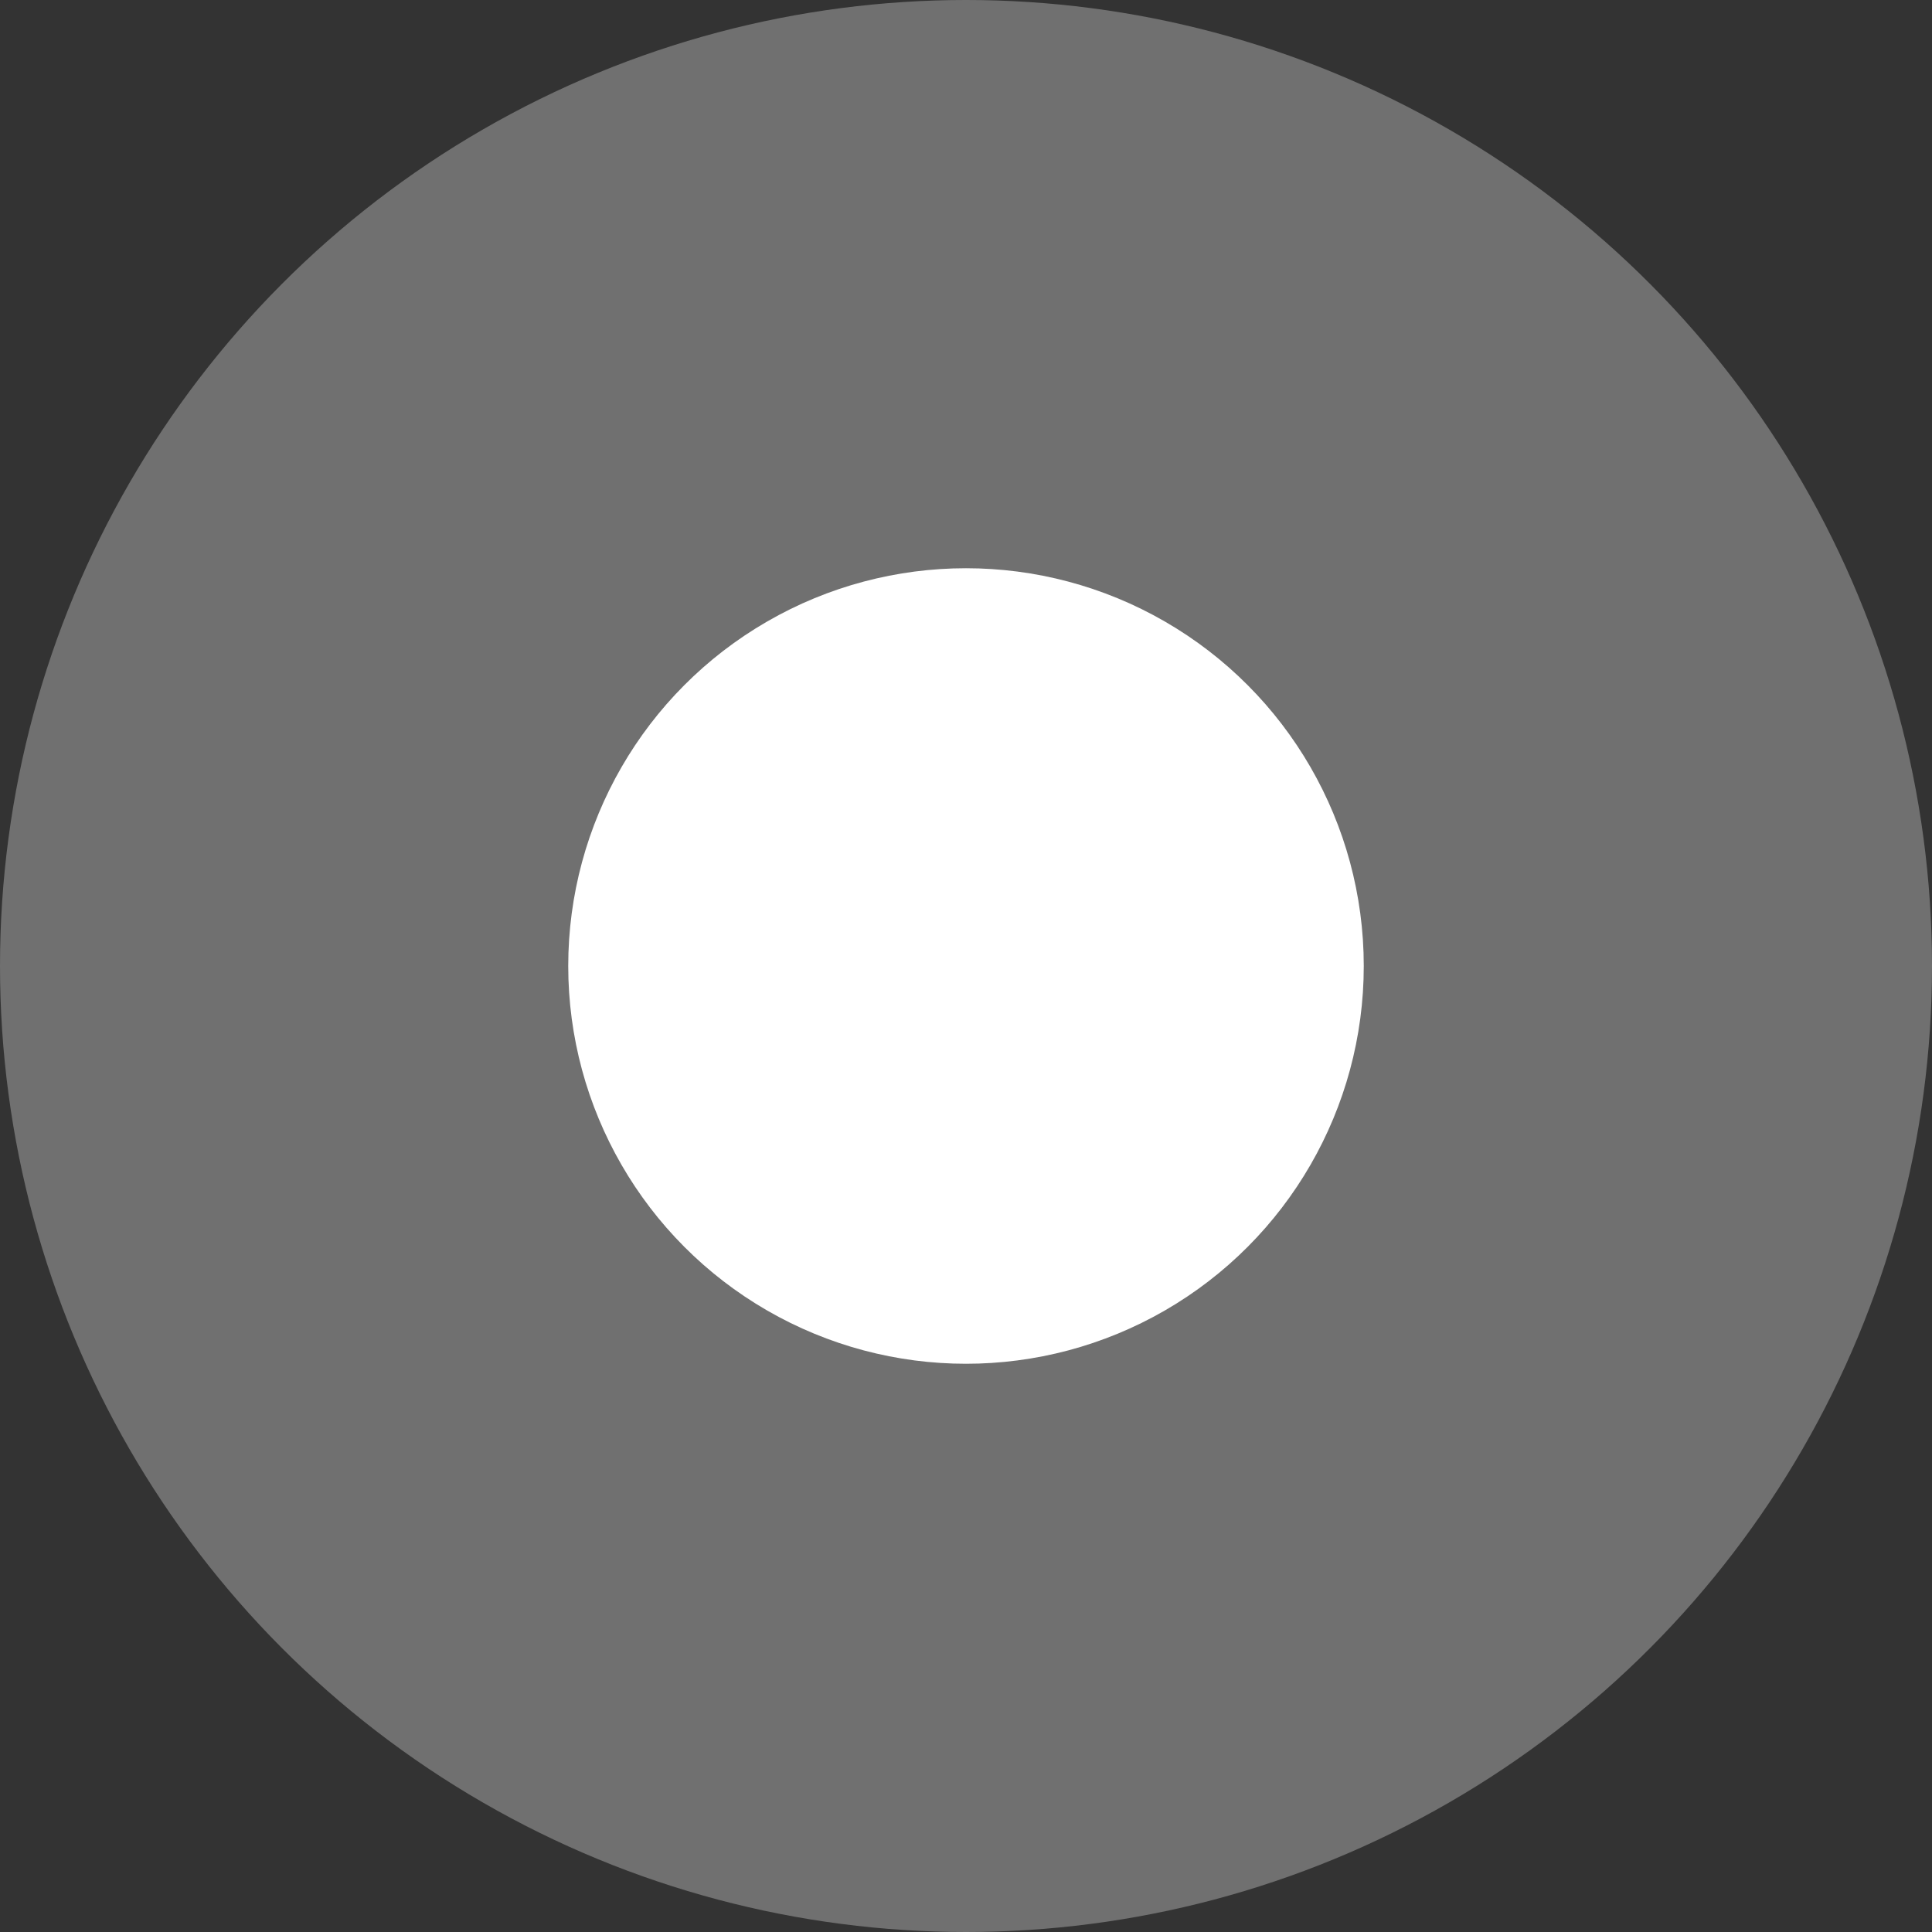
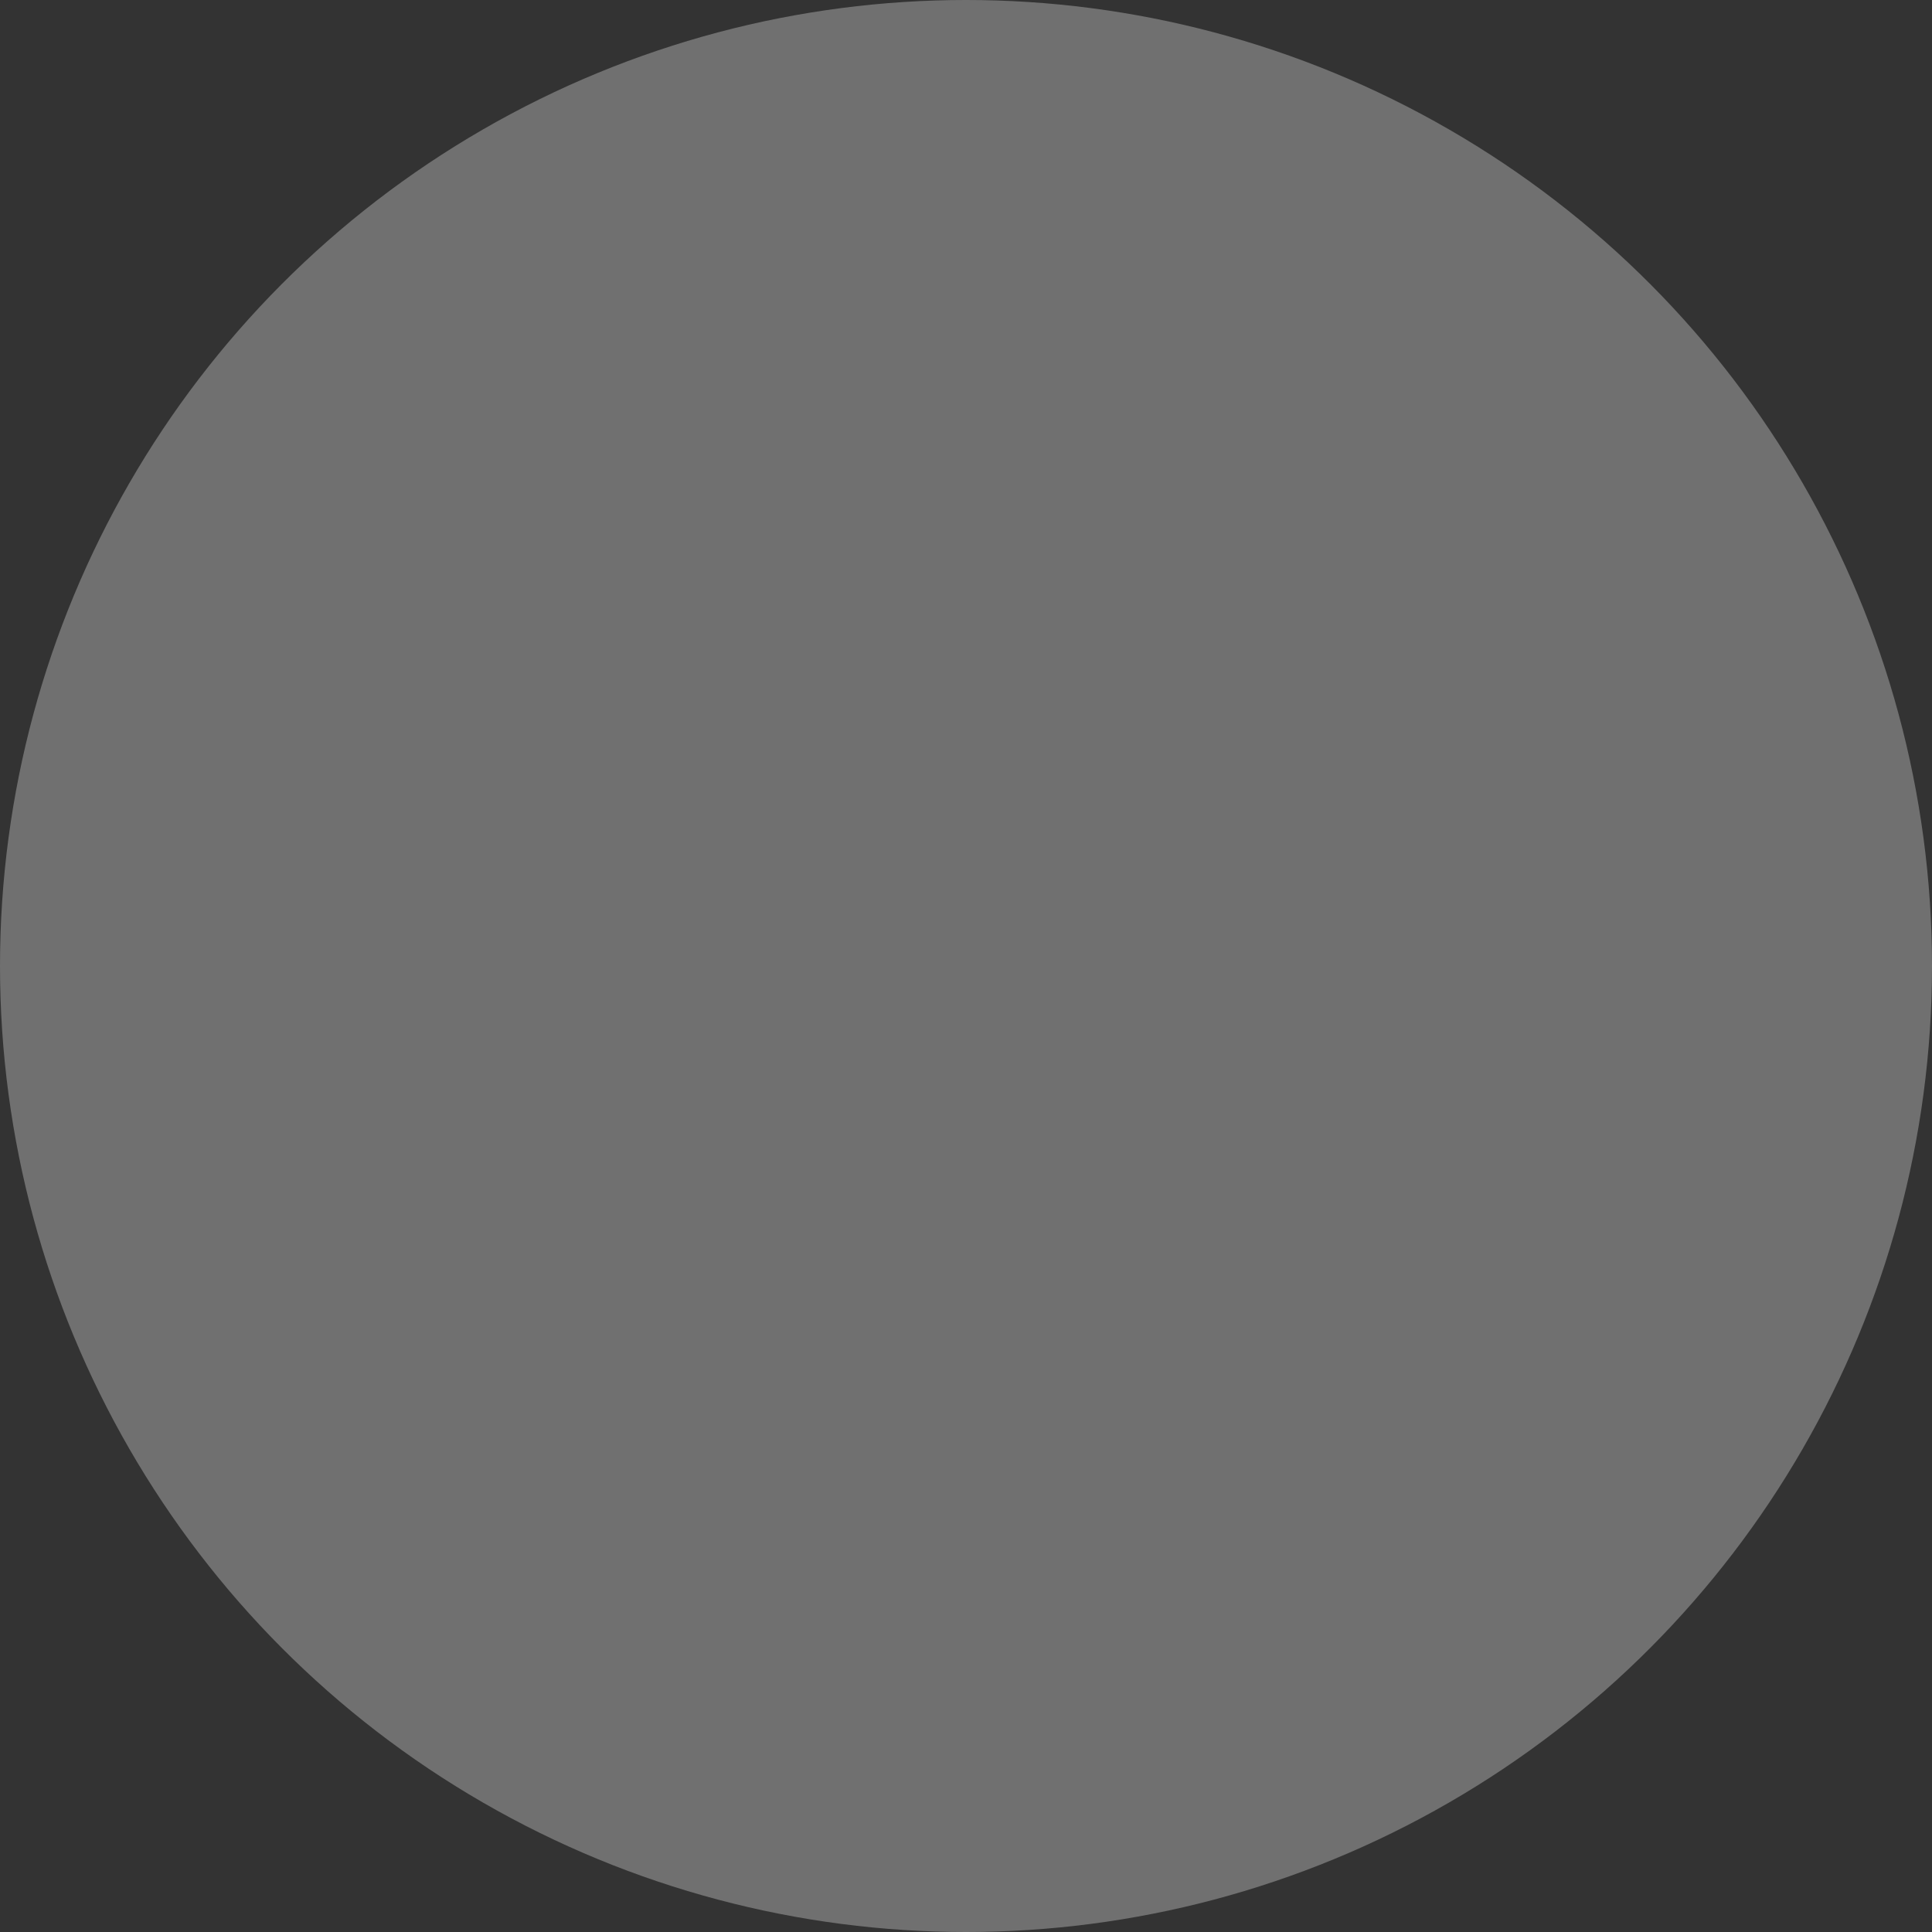
<svg xmlns="http://www.w3.org/2000/svg" width="34" height="34" viewBox="0 0 34 34" fill="none">
  <rect x="0" y="0" width="34" height="34" fill="#333333" stroke="none" />
  <circle opacity="0.3" cx="17" cy="17" r="17" fill="white" />
-   <circle cx="17" cy="17" r="7" fill="white" />
</svg>